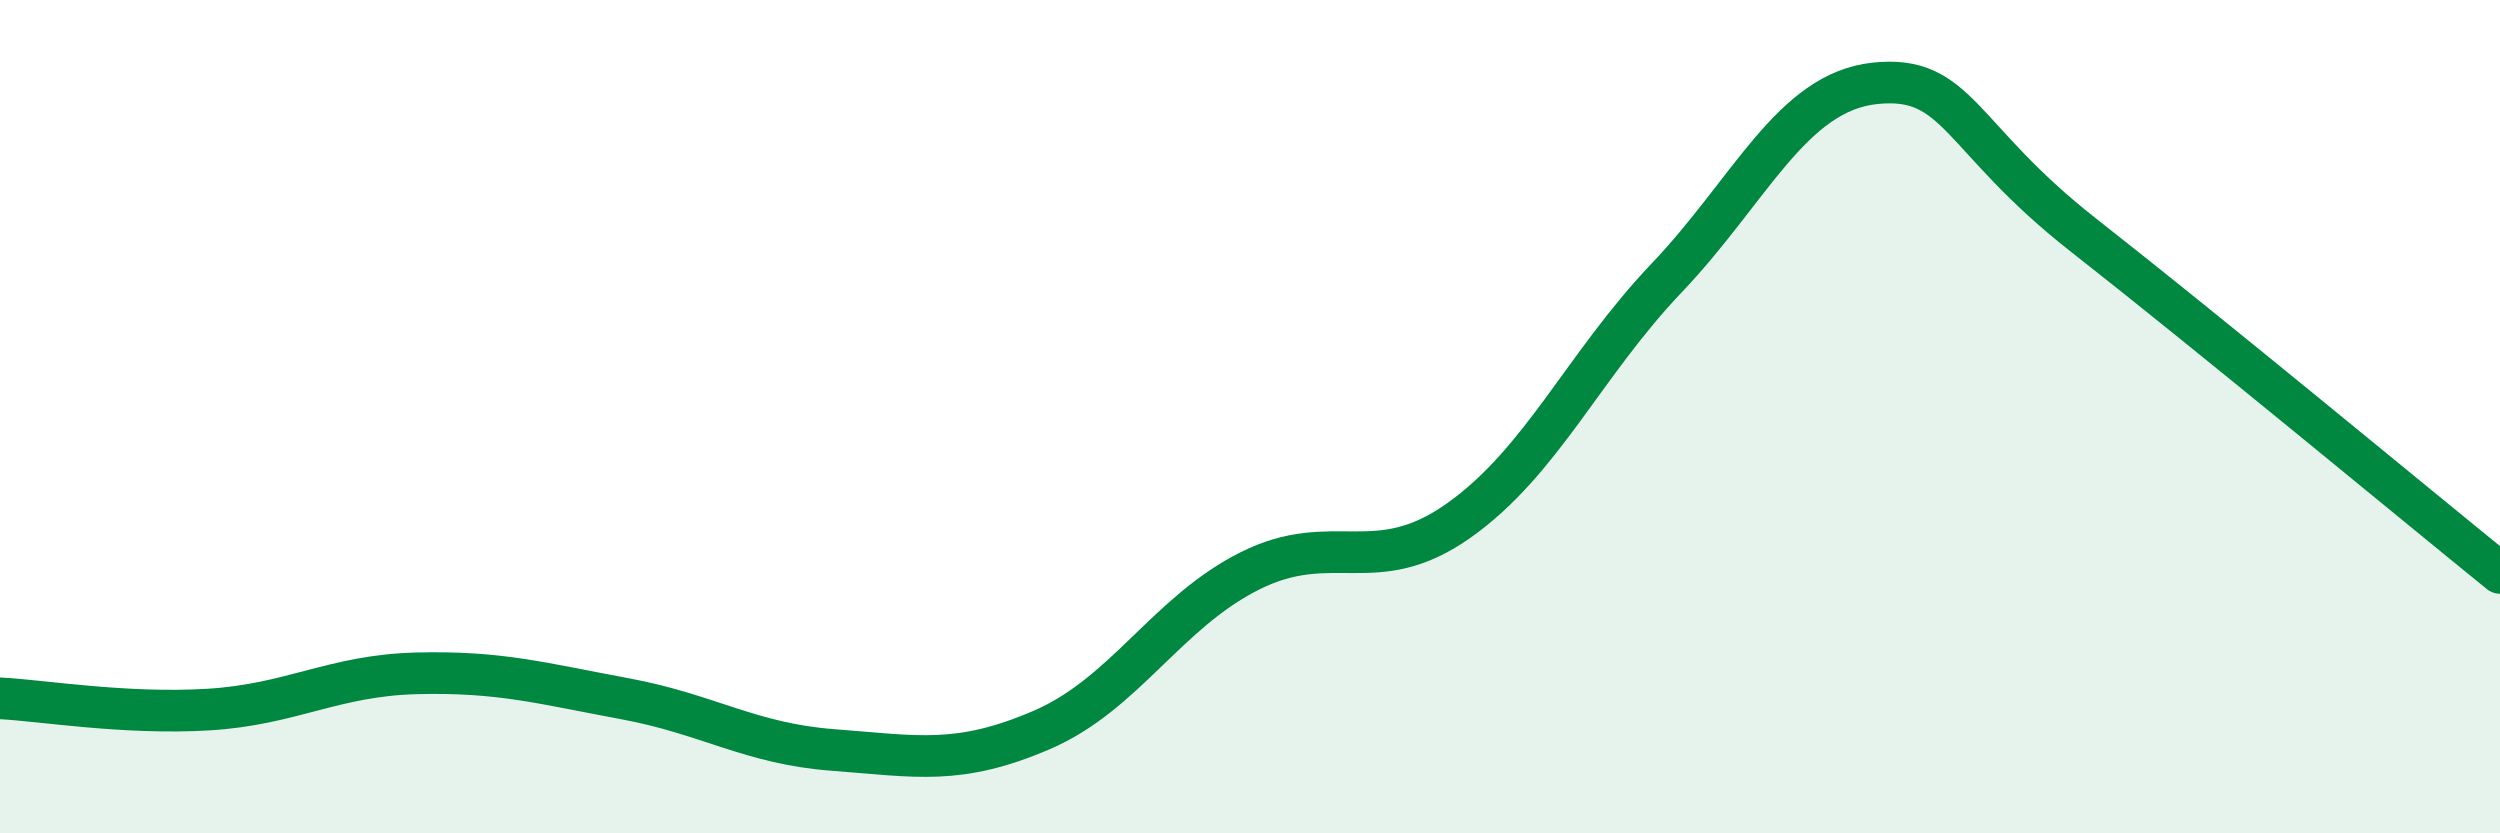
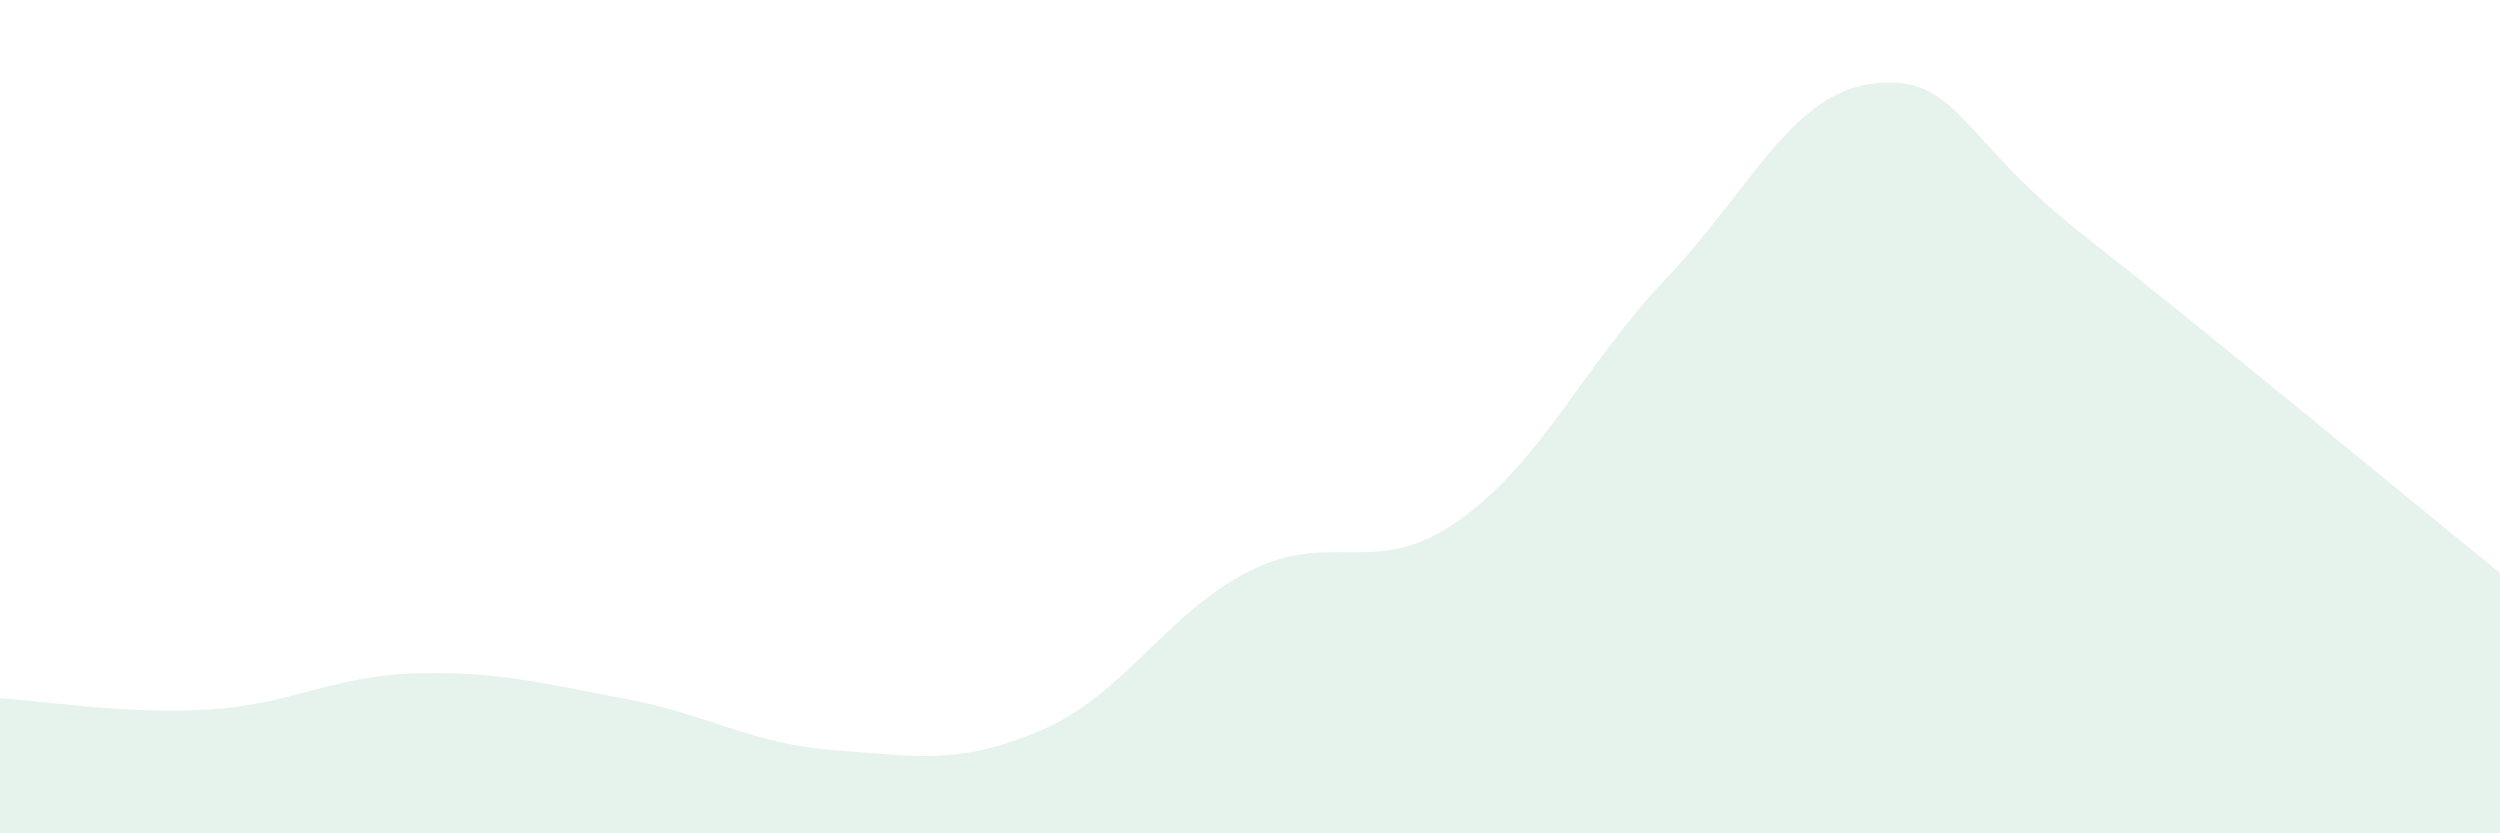
<svg xmlns="http://www.w3.org/2000/svg" width="60" height="20" viewBox="0 0 60 20">
  <path d="M 0,16.76 C 1,16.81 3,17.15 5,17.03 C 7,16.91 8,16.21 10,16.16 C 12,16.11 13,16.4 15,16.77 C 17,17.14 18,17.85 20,18 C 22,18.15 23,18.38 25,17.52 C 27,16.66 28,14.7 30,13.7 C 32,12.7 33,13.91 35,12.5 C 37,11.09 38,8.77 40,6.67 C 42,4.57 43,2.21 45,2 C 47,1.79 47,3.29 50,5.64 C 53,7.99 58,12.13 60,13.75L60 20L0 20Z" fill="#008740" opacity="0.1" stroke-linecap="round" stroke-linejoin="round" />
-   <path d="M 0,16.76 C 1,16.81 3,17.15 5,17.03 C 7,16.91 8,16.21 10,16.16 C 12,16.11 13,16.4 15,16.77 C 17,17.14 18,17.85 20,18 C 22,18.15 23,18.38 25,17.52 C 27,16.66 28,14.7 30,13.7 C 32,12.7 33,13.91 35,12.5 C 37,11.09 38,8.77 40,6.67 C 42,4.57 43,2.21 45,2 C 47,1.79 47,3.29 50,5.64 C 53,7.99 58,12.13 60,13.75" stroke="#008740" stroke-width="1" fill="none" stroke-linecap="round" stroke-linejoin="round" />
</svg>